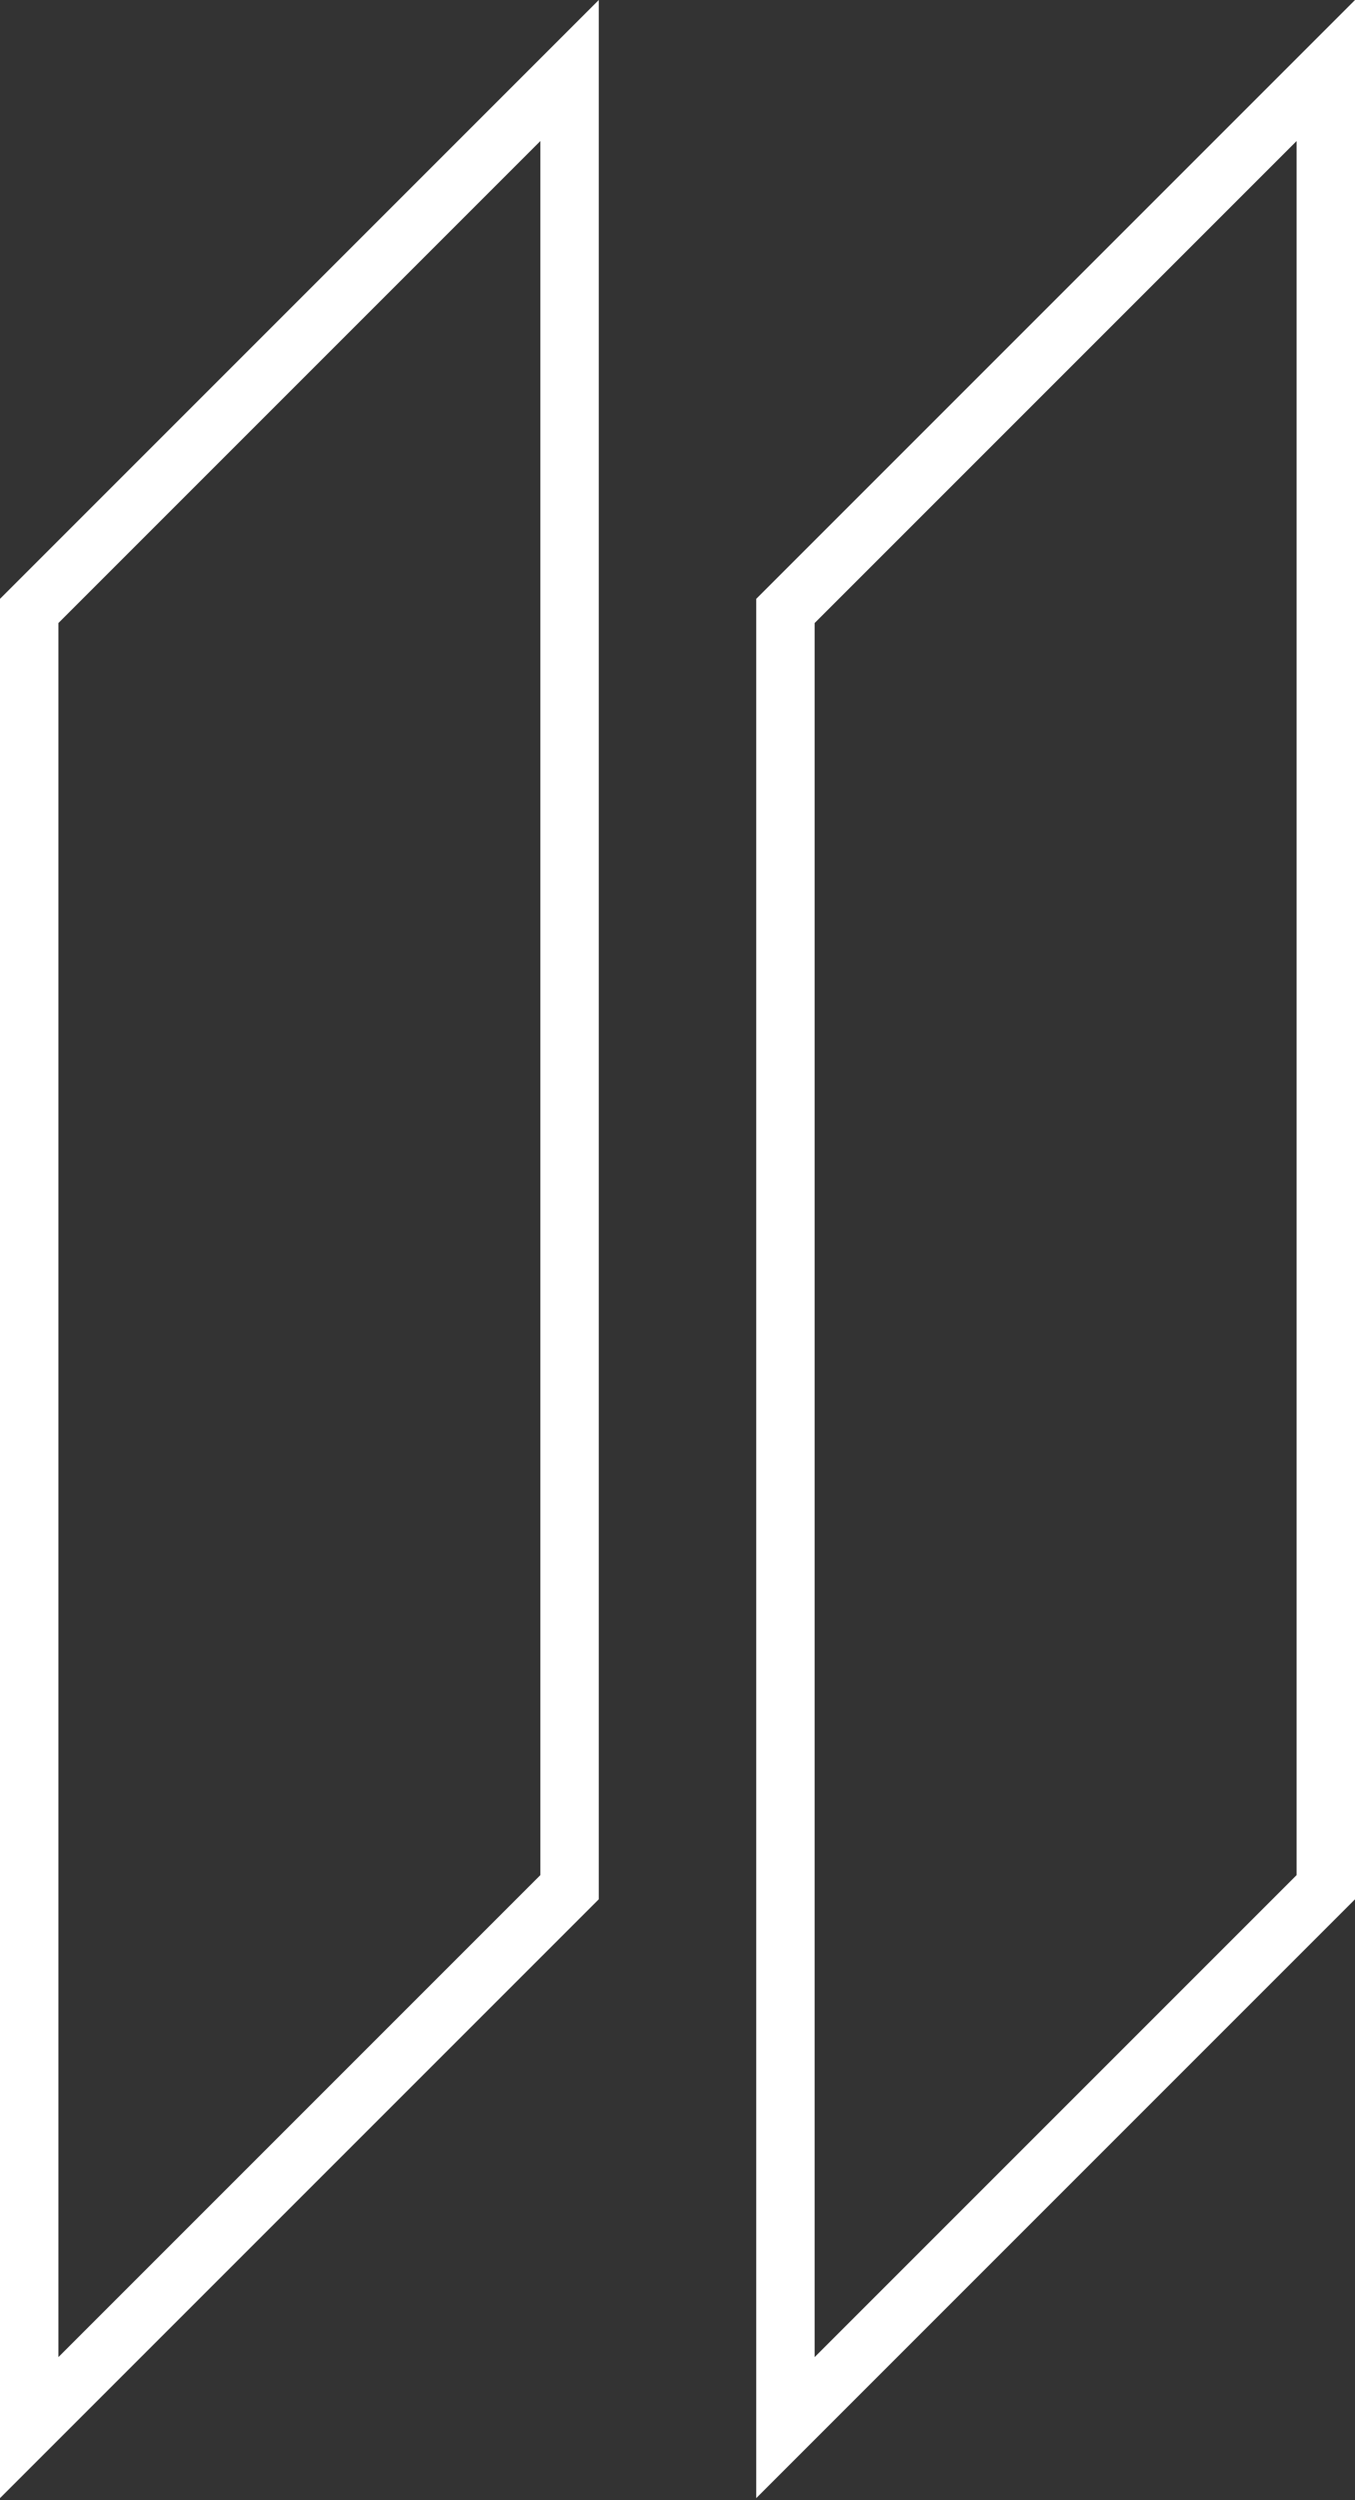
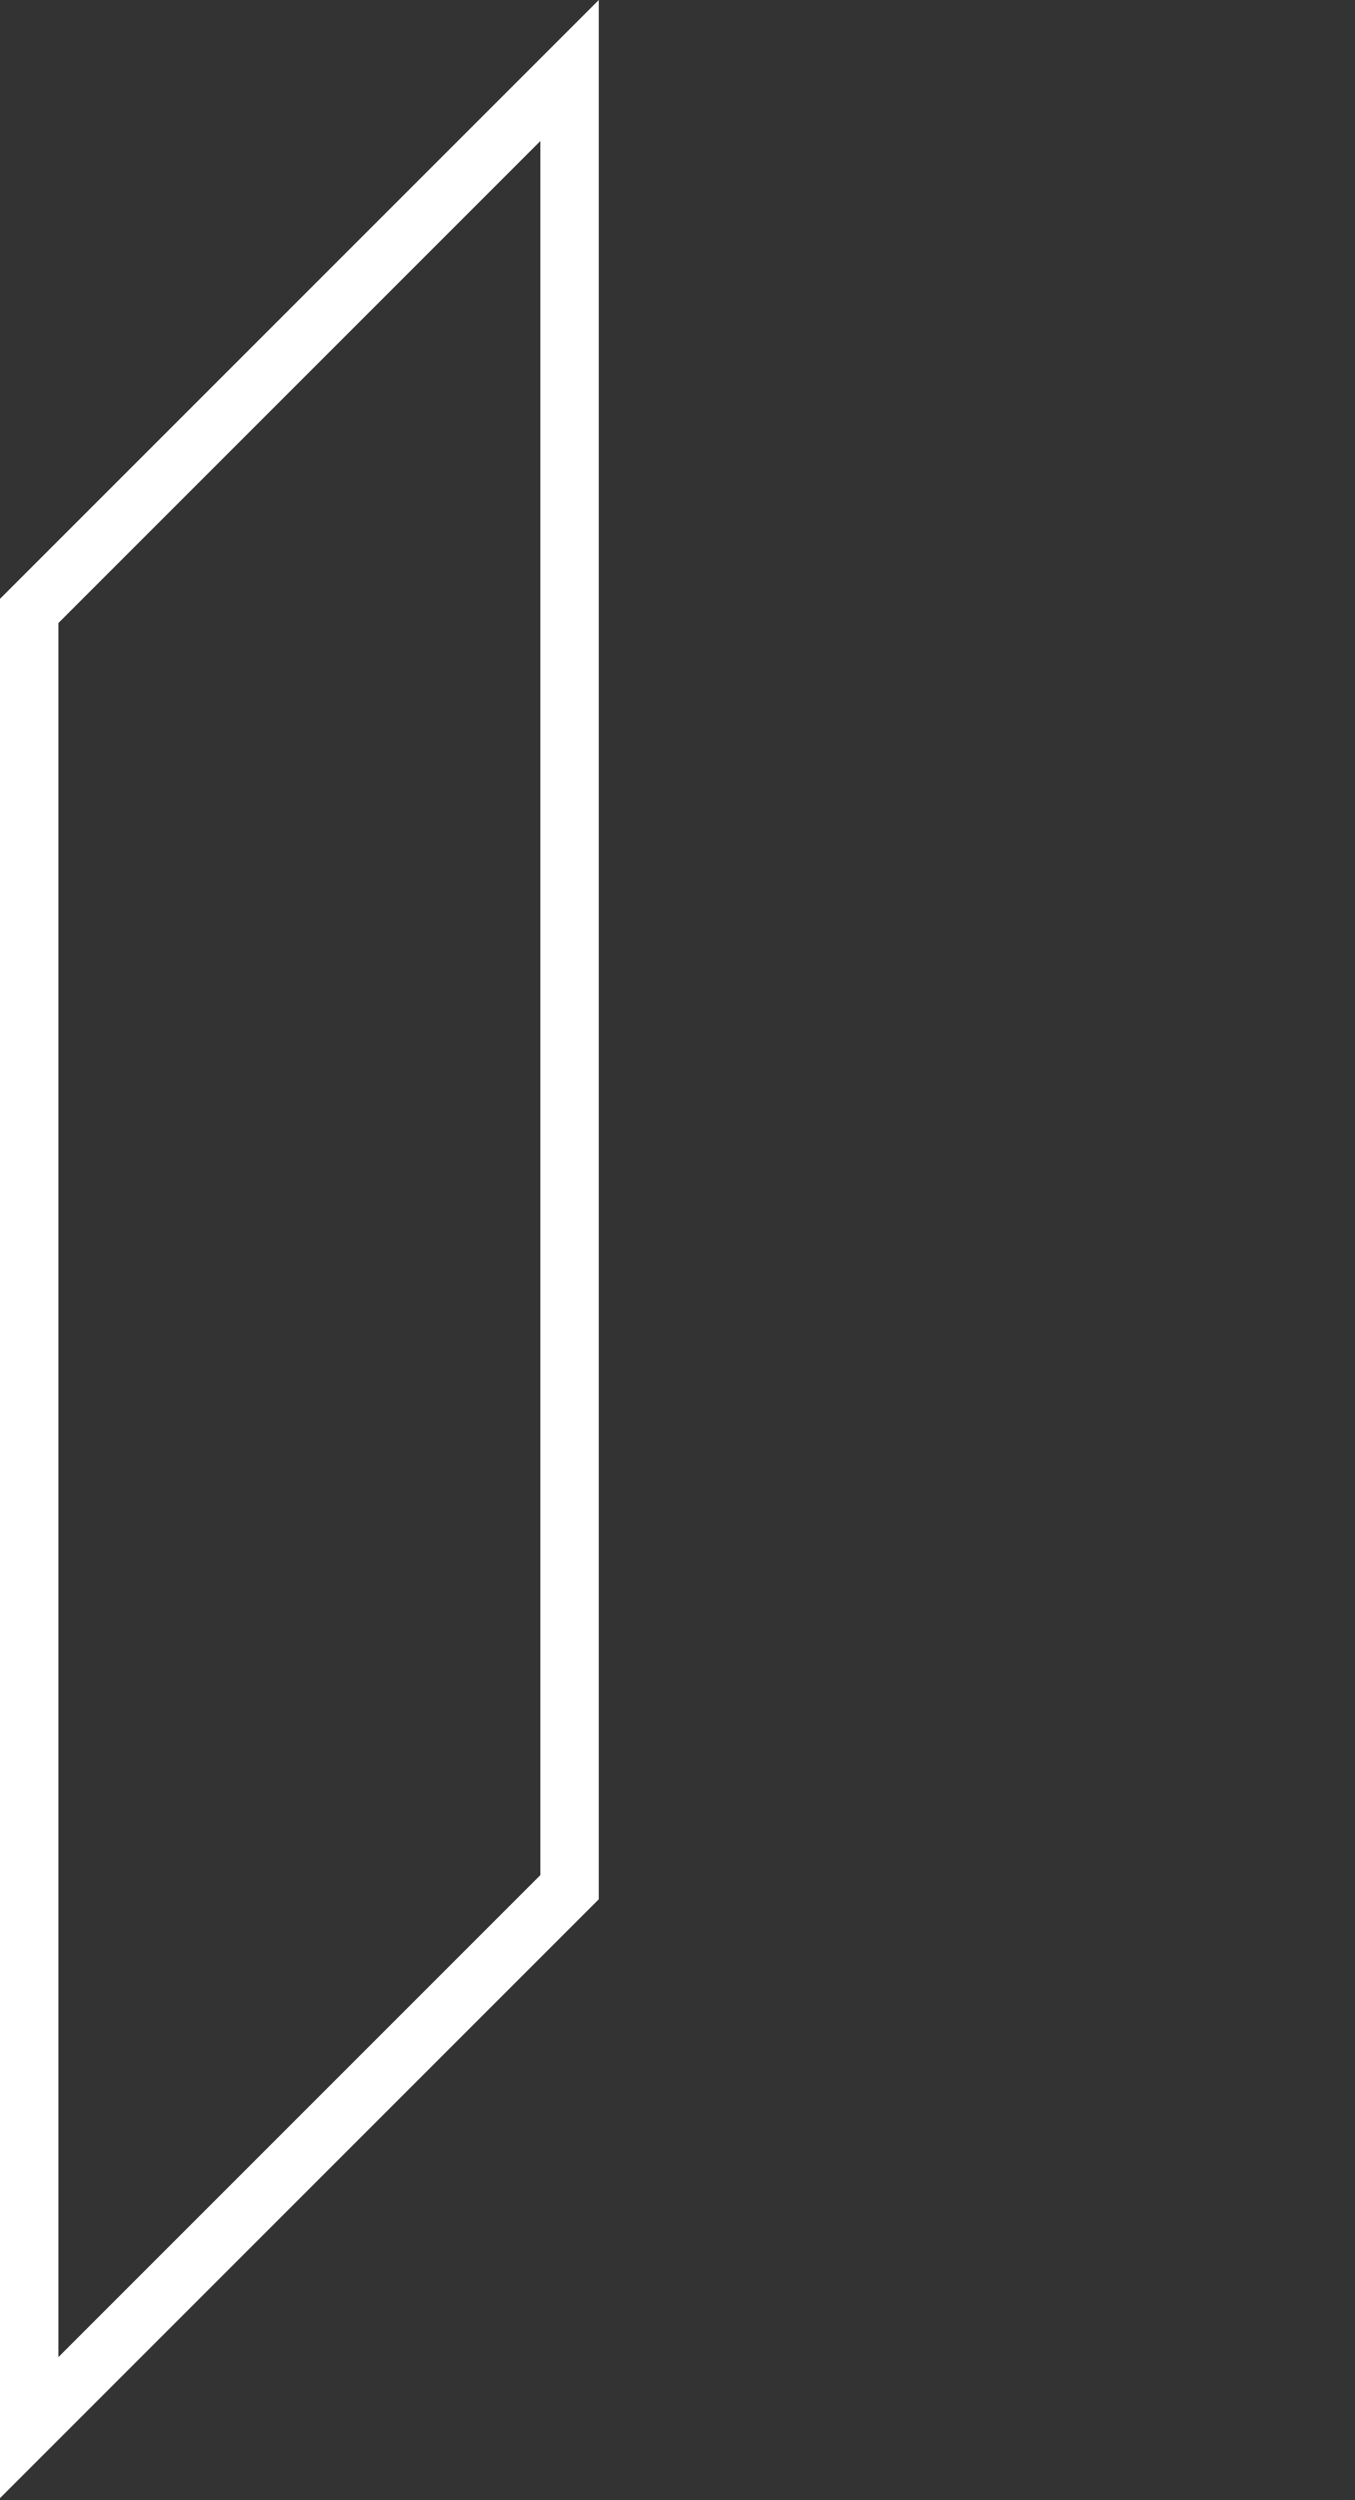
<svg xmlns="http://www.w3.org/2000/svg" width="116" height="214" viewBox="0 0 116 214" fill="none">
  <rect x="0" y="0" width="116" height="214" fill="#333333" stroke="none" />
  <path d="M2.5 52.296L48.76 6.036V161.542L2.5 207.802V52.296Z" stroke="white" stroke-width="5" />
-   <path d="M67.24 52.296L113.5 6.036V161.542L67.24 207.802V52.296Z" stroke="white" stroke-width="5" />
</svg>